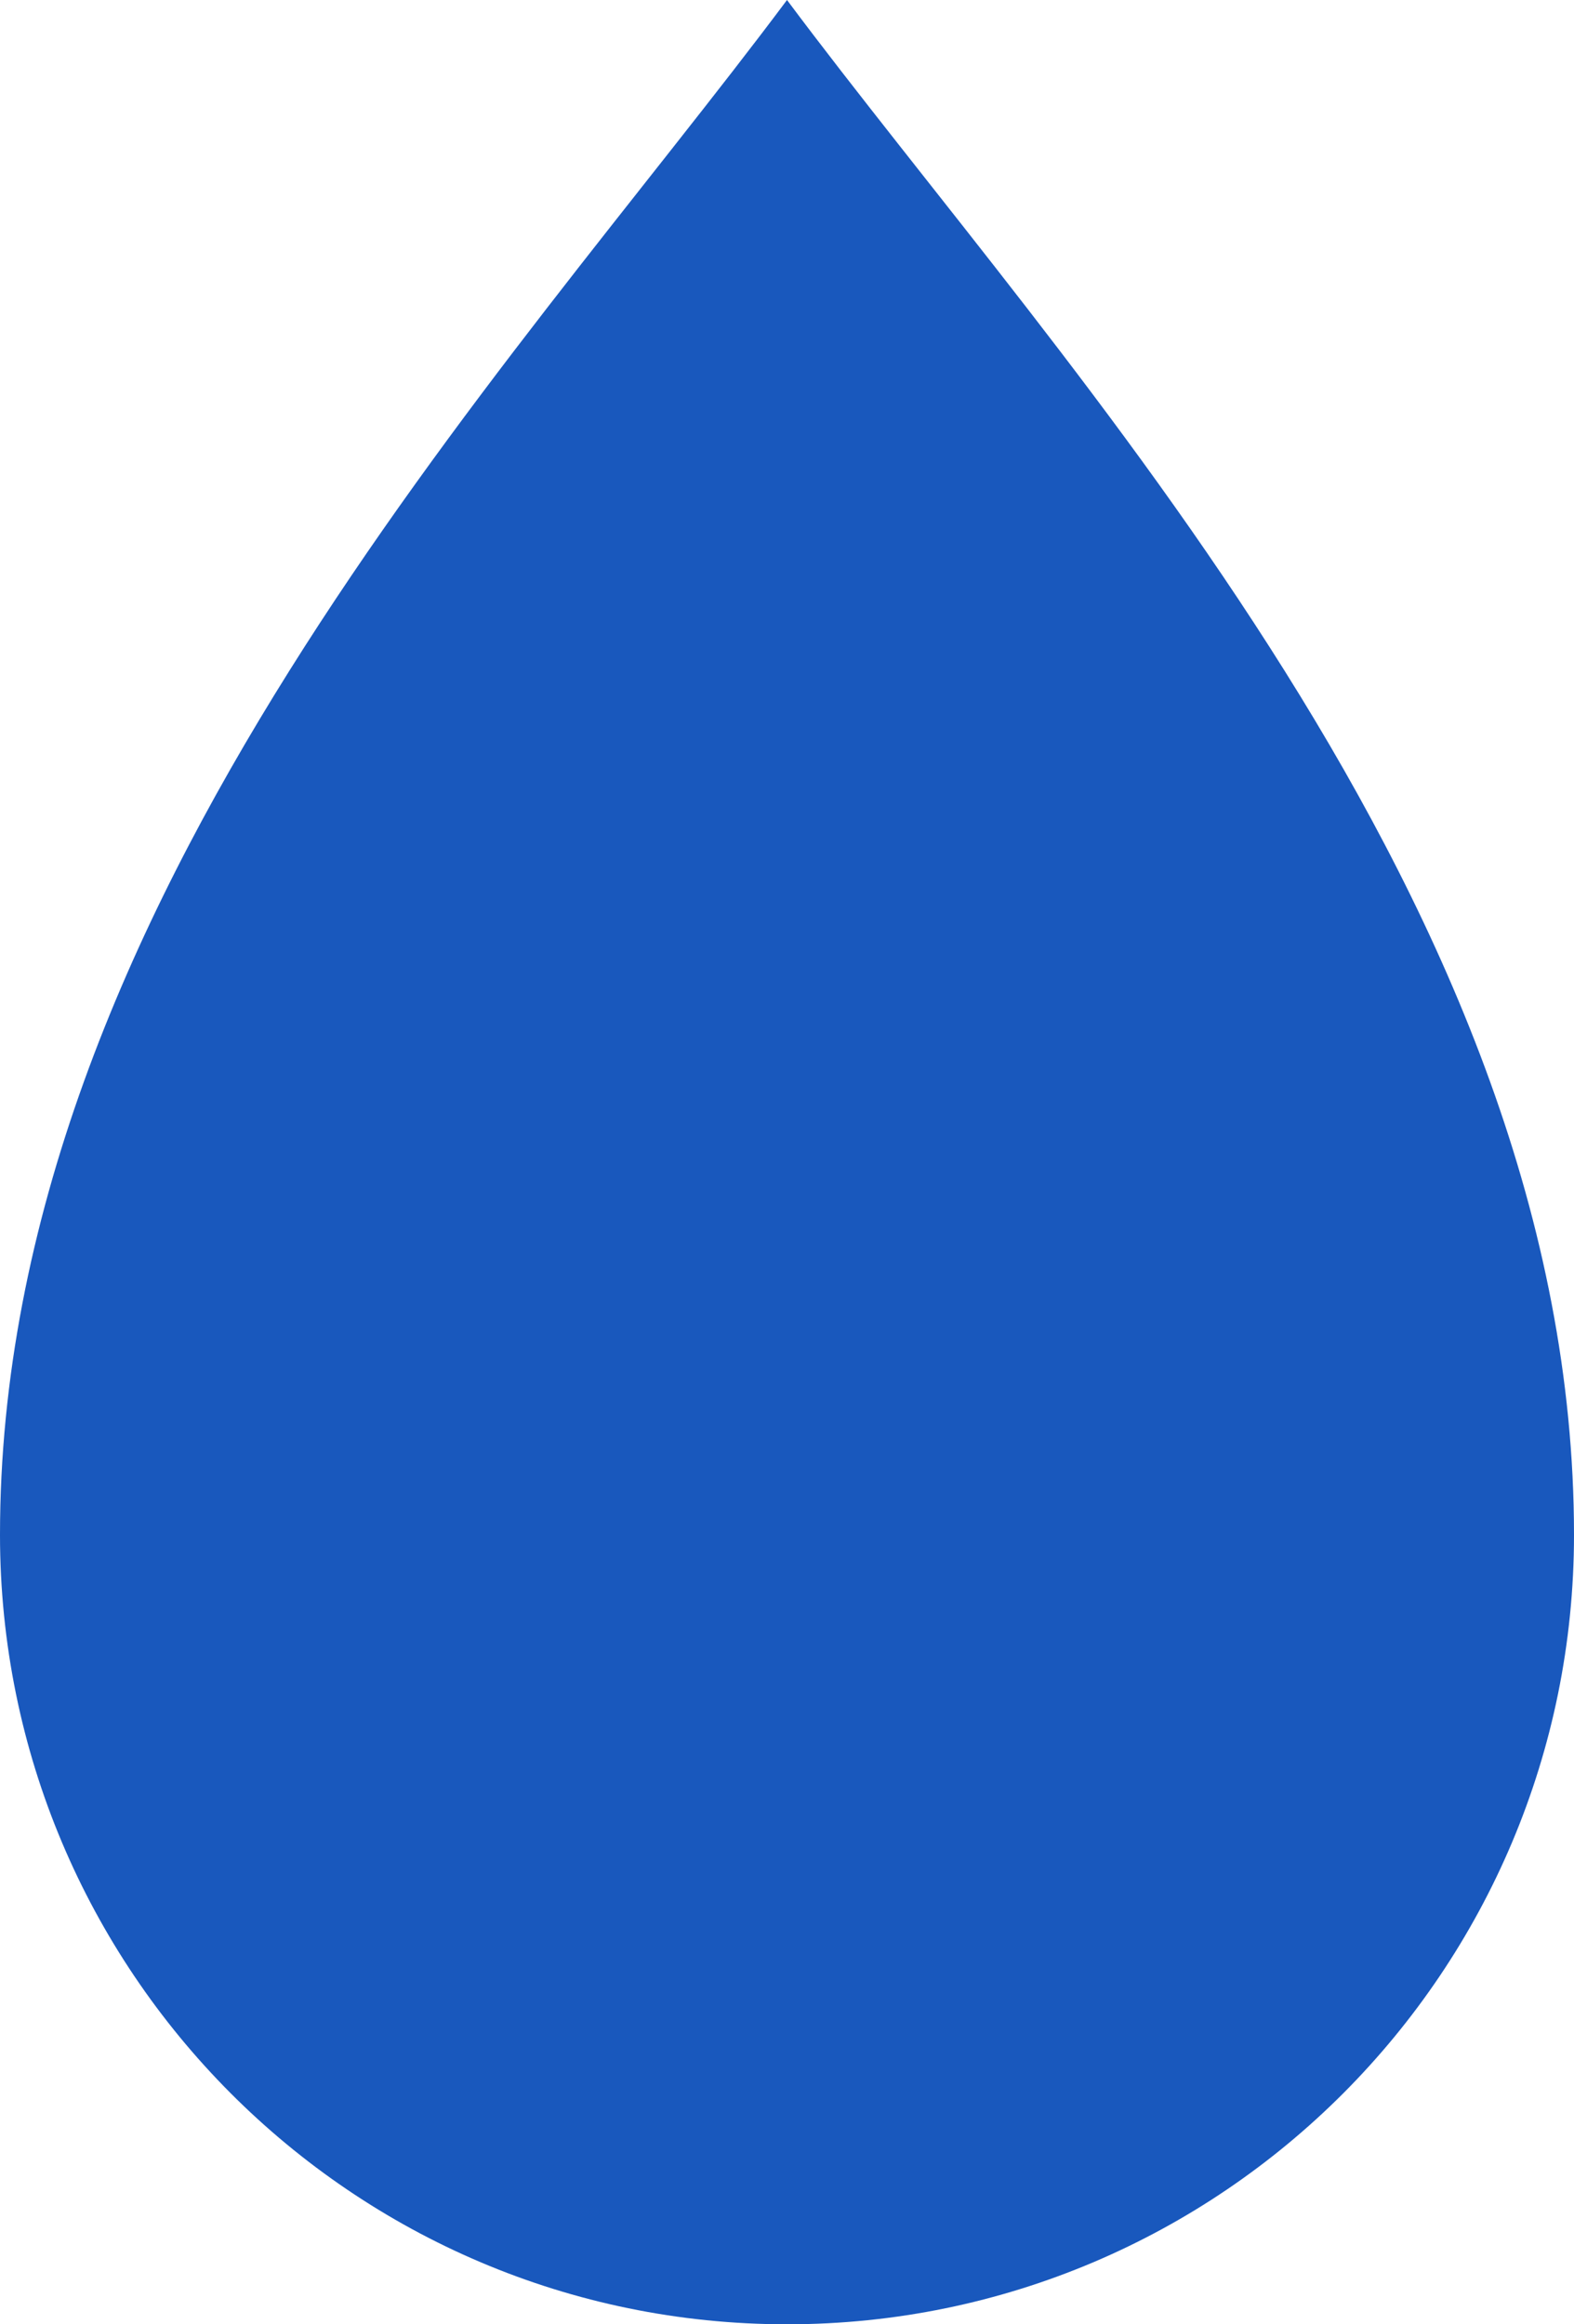
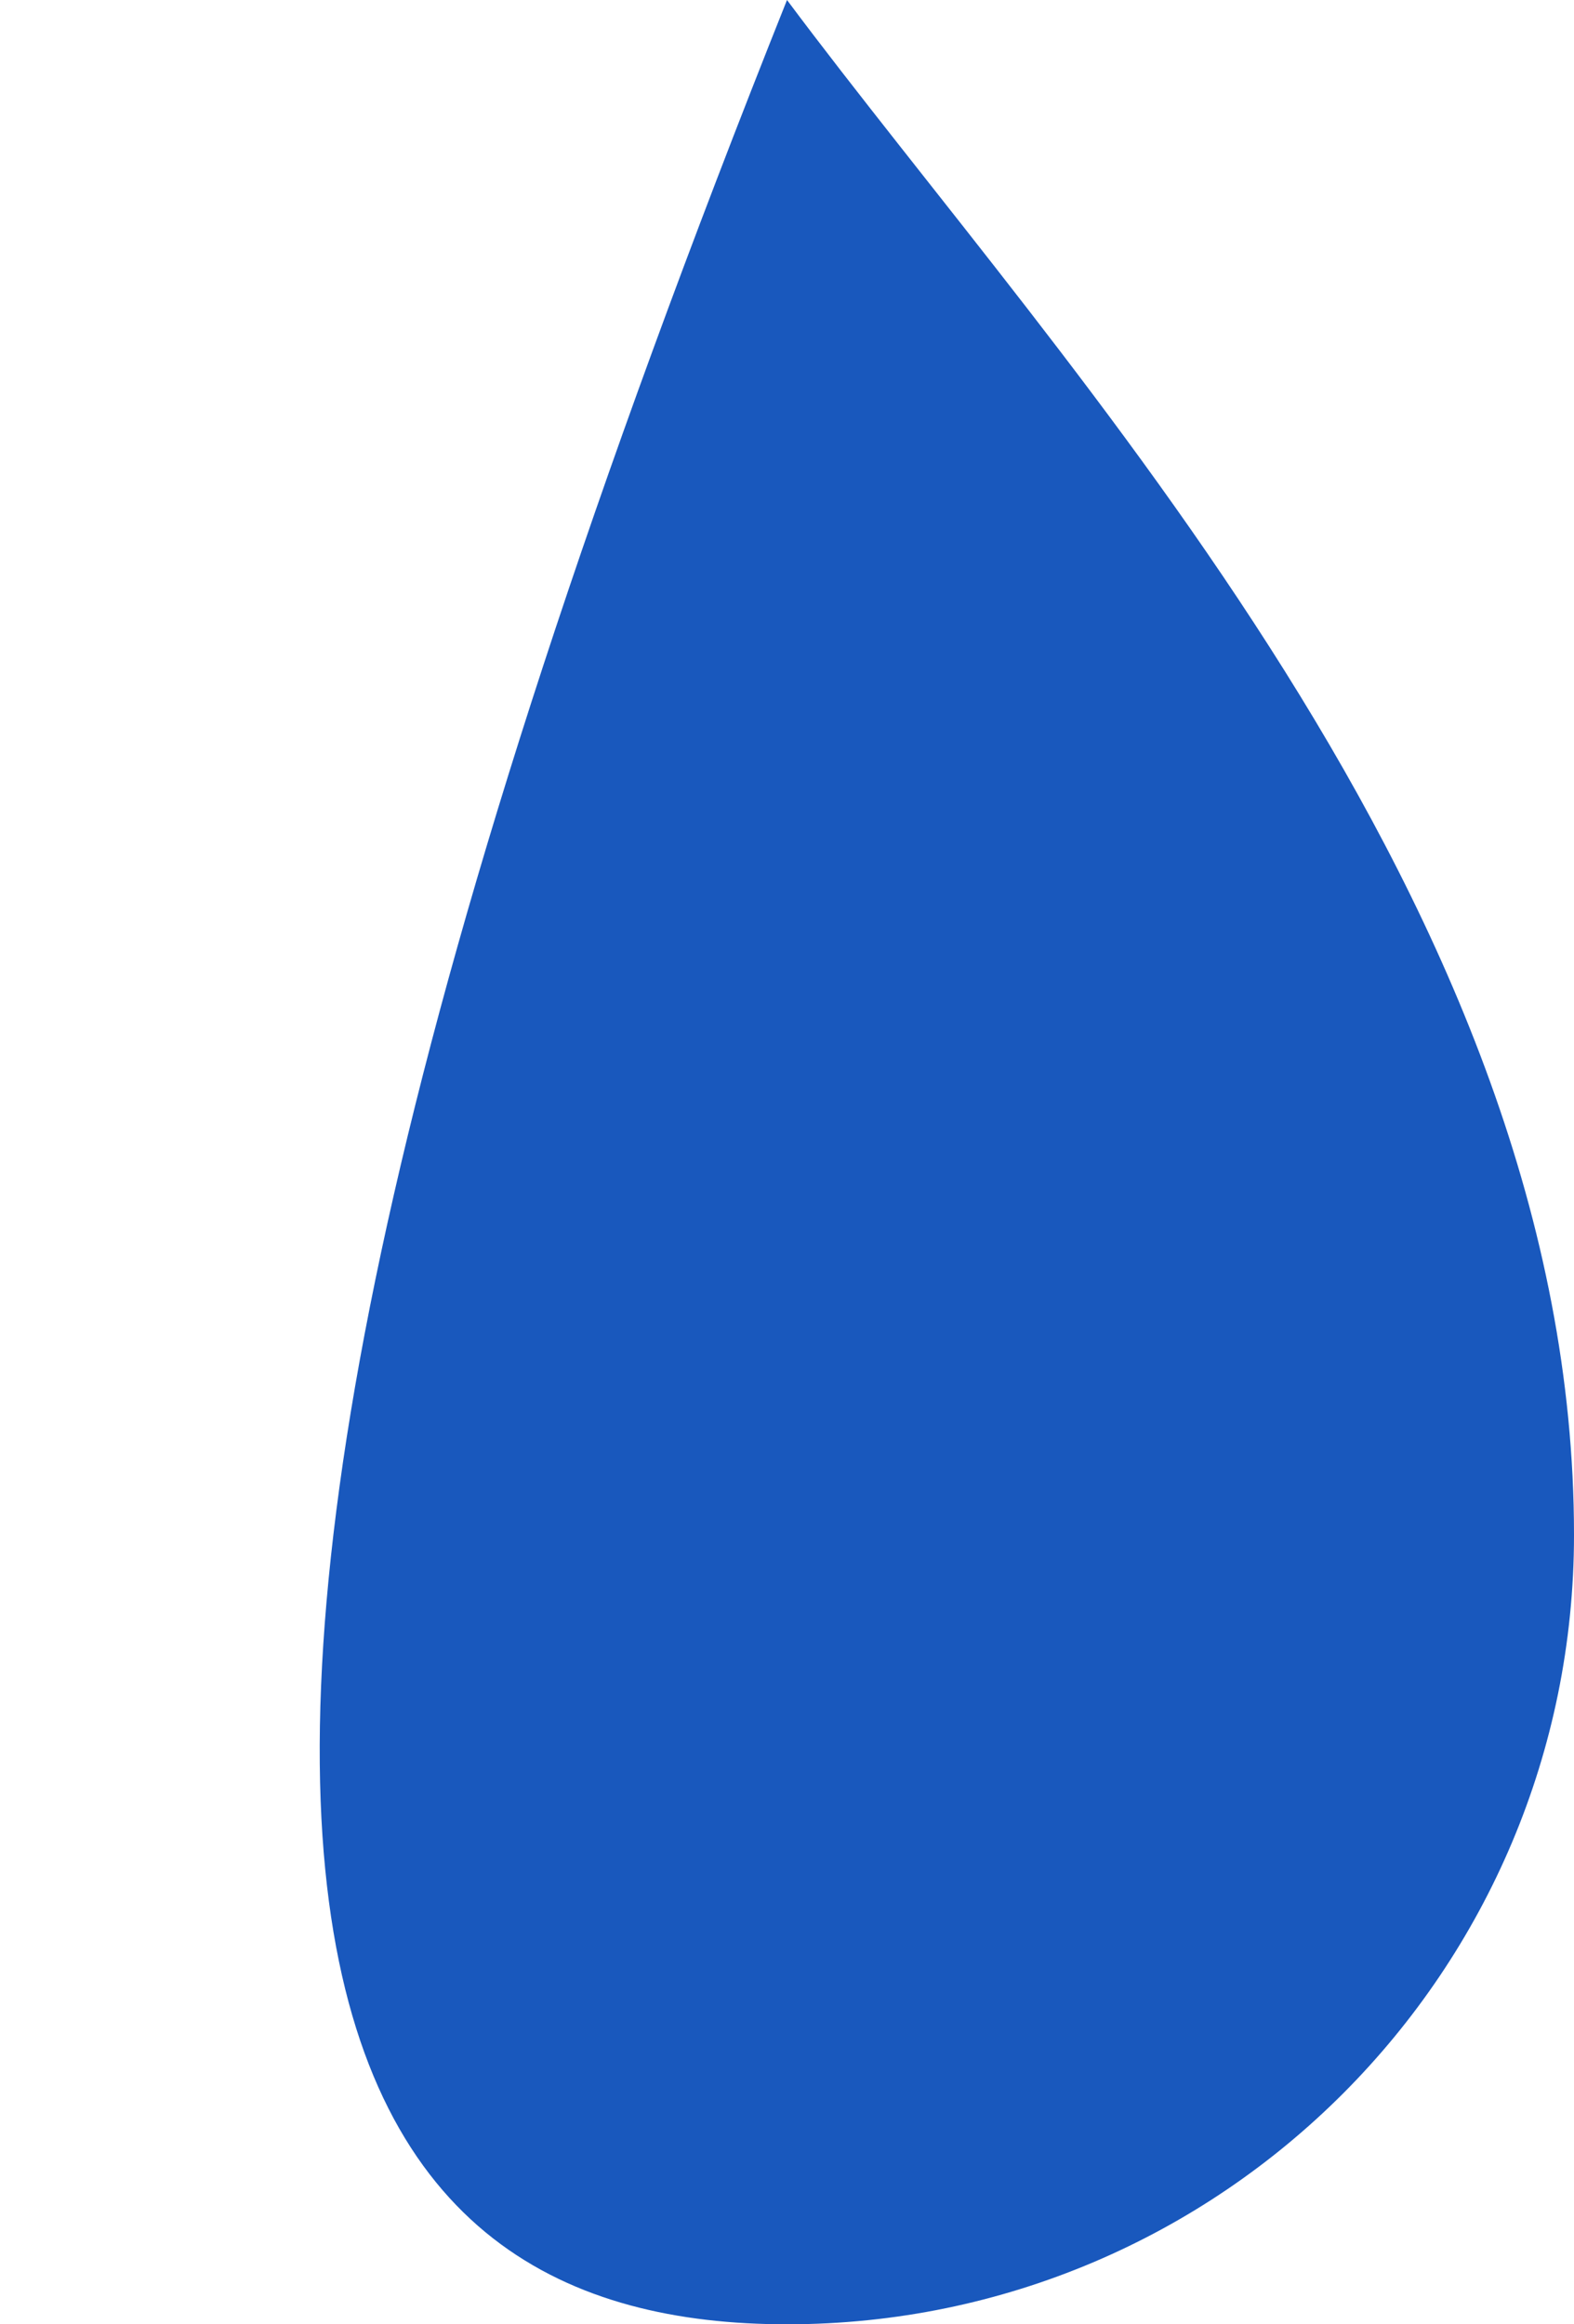
<svg xmlns="http://www.w3.org/2000/svg" width="42" height="62" viewBox="0 0 42 62" fill="none">
-   <path d="M21 0C13.572 9.943 0 24.151 0 40.941C0 52.572 9.402 62 21 62C32.598 62 42 52.572 42 40.941C42 24.151 28.424 9.943 21 0Z" fill="#1958BD" />
+   <path d="M21 0C0 52.572 9.402 62 21 62C32.598 62 42 52.572 42 40.941C42 24.151 28.424 9.943 21 0Z" fill="#1958BD" />
</svg>